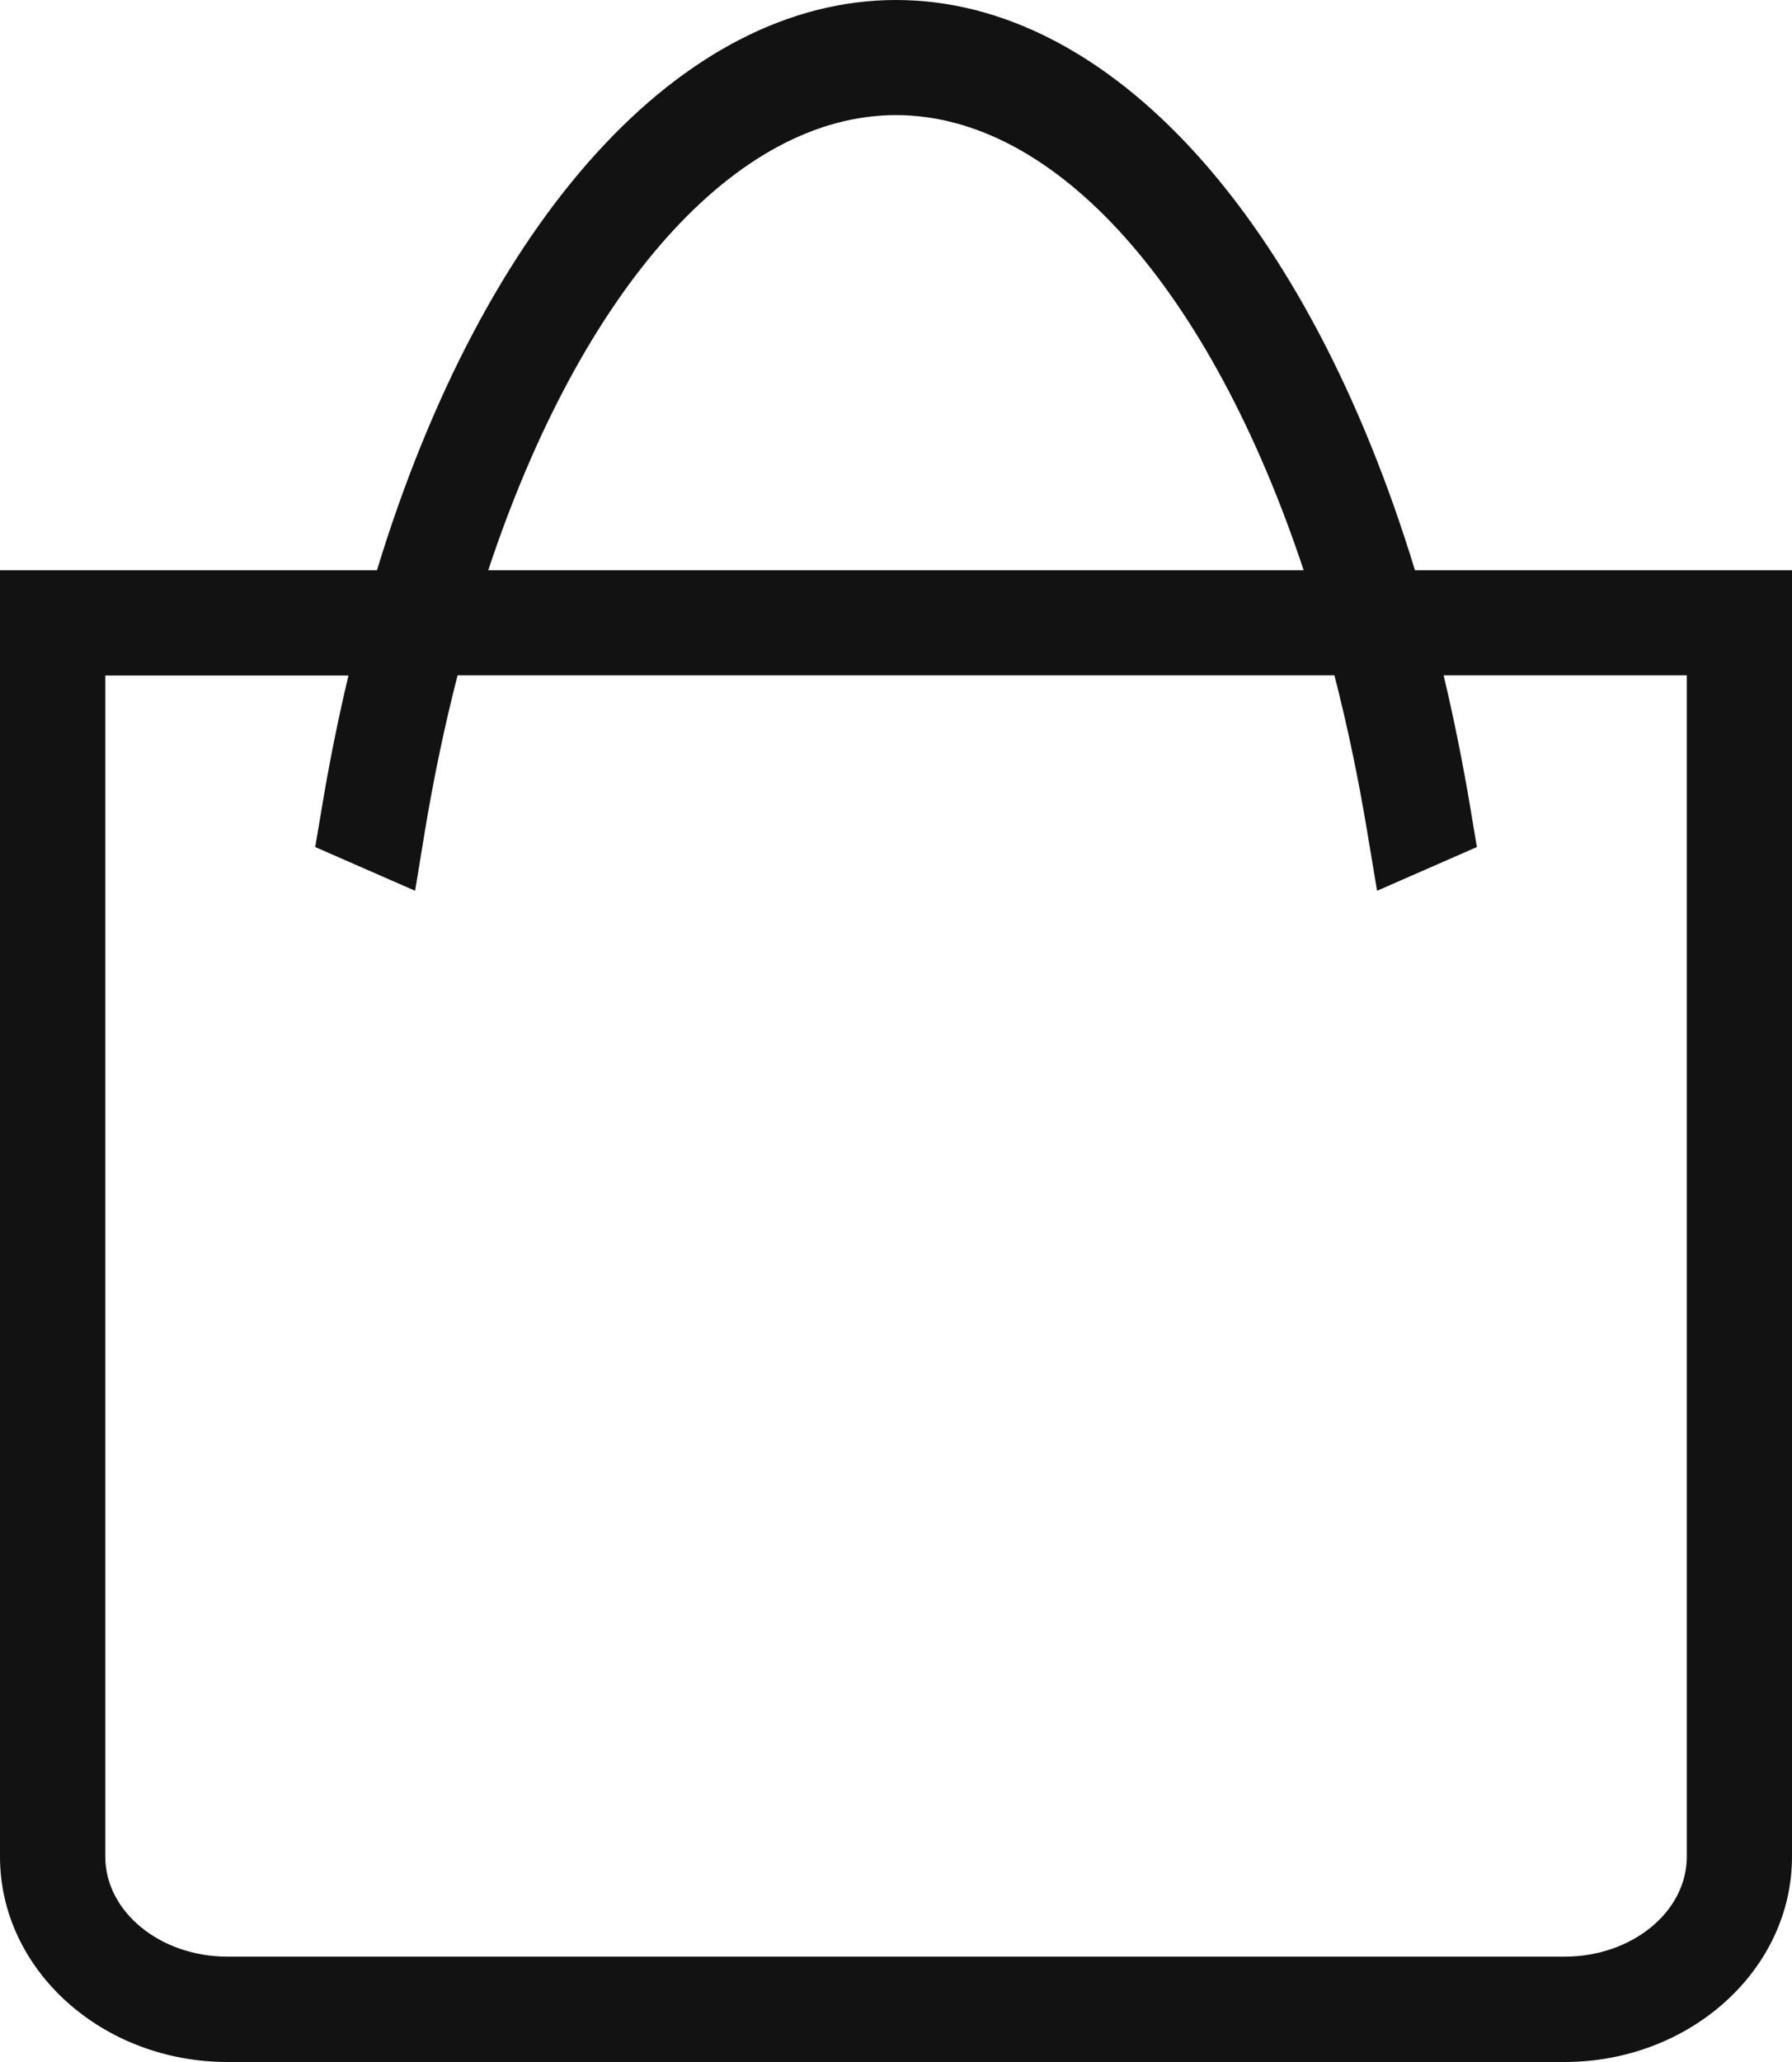
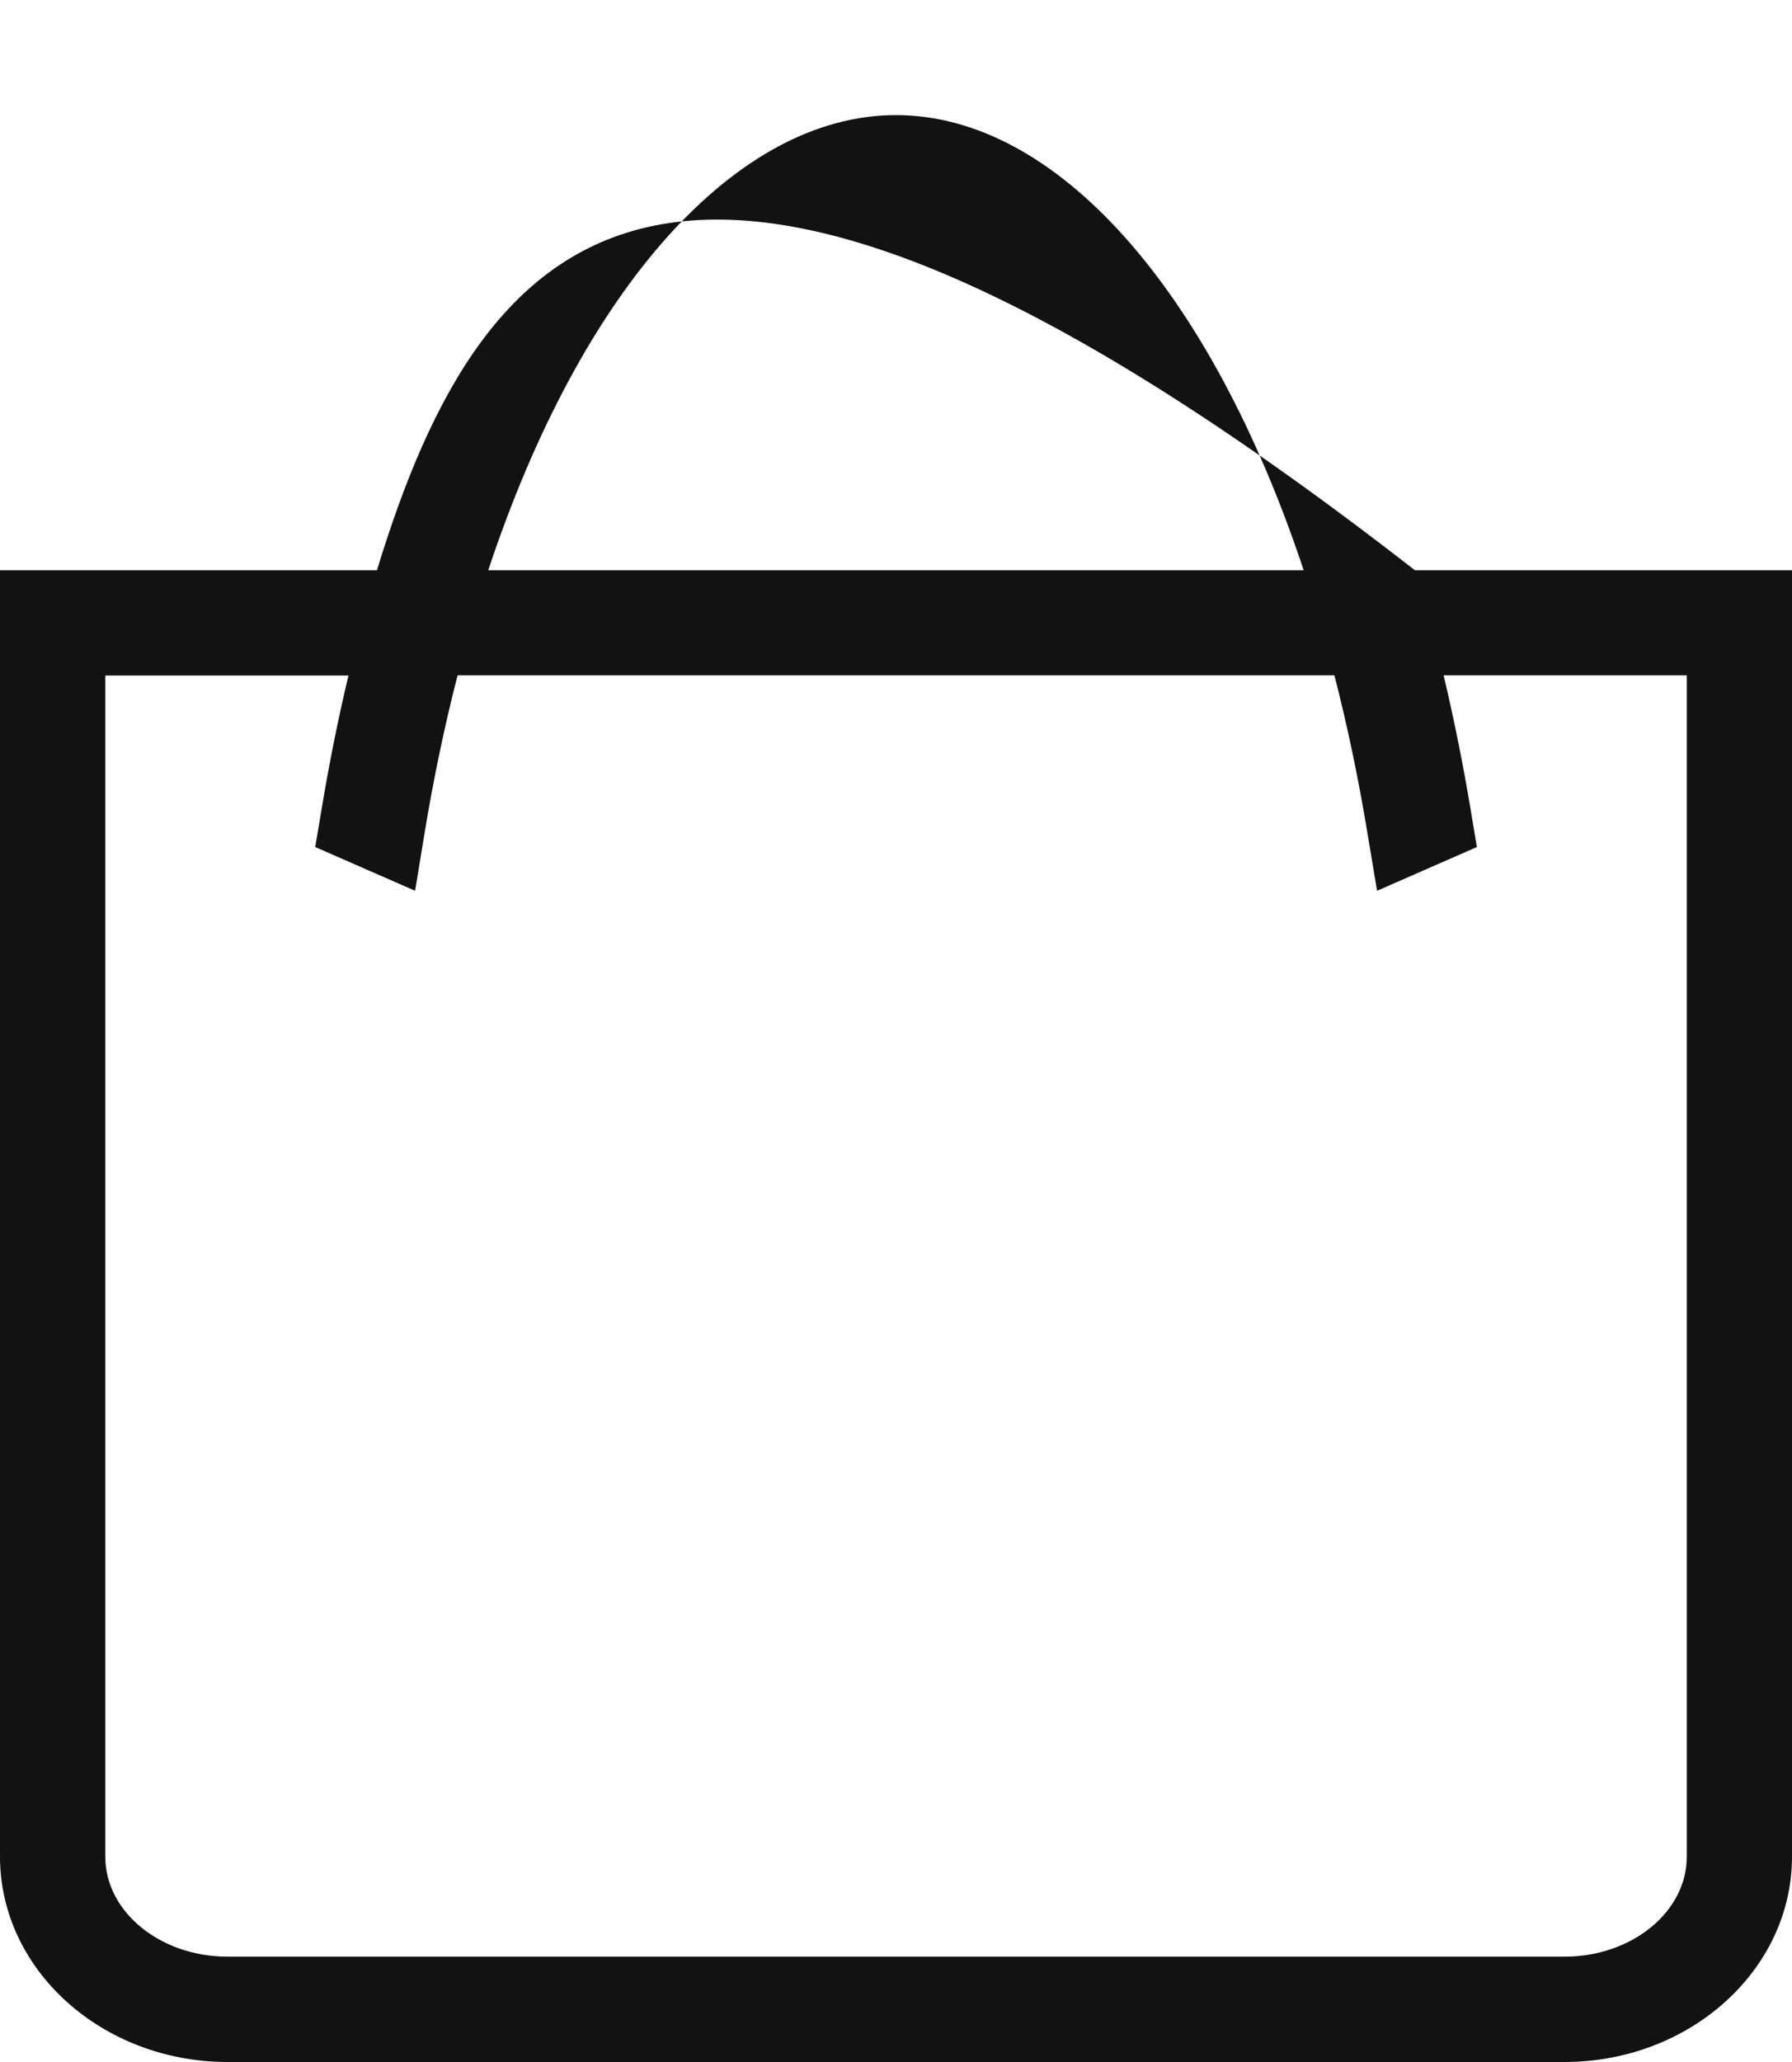
<svg xmlns="http://www.w3.org/2000/svg" width="20" height="23" viewBox="0 0 20 23" fill="none">
-   <path d="M15.792 6.361C14.593 2.43 12.386 0 10 0C7.614 0 5.407 2.43 4.207 6.361H0V20.71C0 21.973 1.14 23 2.54 23H17.46C18.86 23 20 21.973 20 20.71V6.361H15.793H15.792ZM1.175 7.535H3.889C3.773 8.022 3.672 8.524 3.588 9.034L3.518 9.448L4.633 9.936L4.742 9.271C4.84 8.68 4.962 8.096 5.107 7.533H14.893C15.038 8.096 15.16 8.68 15.258 9.271L15.369 9.936L16.483 9.448L16.414 9.034C16.329 8.524 16.228 8.022 16.112 7.533H18.826V20.709C18.826 21.324 18.214 21.825 17.461 21.825H2.54C1.787 21.825 1.175 21.324 1.175 20.709V7.535ZM10 1.284C11.784 1.284 13.506 3.218 14.55 6.361H5.449C6.492 3.218 8.217 1.284 9.999 1.284H10Z" fill="#121212" />
+   <path d="M15.792 6.361C7.614 0 5.407 2.43 4.207 6.361H0V20.71C0 21.973 1.14 23 2.54 23H17.46C18.86 23 20 21.973 20 20.71V6.361H15.793H15.792ZM1.175 7.535H3.889C3.773 8.022 3.672 8.524 3.588 9.034L3.518 9.448L4.633 9.936L4.742 9.271C4.84 8.68 4.962 8.096 5.107 7.533H14.893C15.038 8.096 15.16 8.68 15.258 9.271L15.369 9.936L16.483 9.448L16.414 9.034C16.329 8.524 16.228 8.022 16.112 7.533H18.826V20.709C18.826 21.324 18.214 21.825 17.461 21.825H2.54C1.787 21.825 1.175 21.324 1.175 20.709V7.535ZM10 1.284C11.784 1.284 13.506 3.218 14.55 6.361H5.449C6.492 3.218 8.217 1.284 9.999 1.284H10Z" fill="#121212" />
</svg>